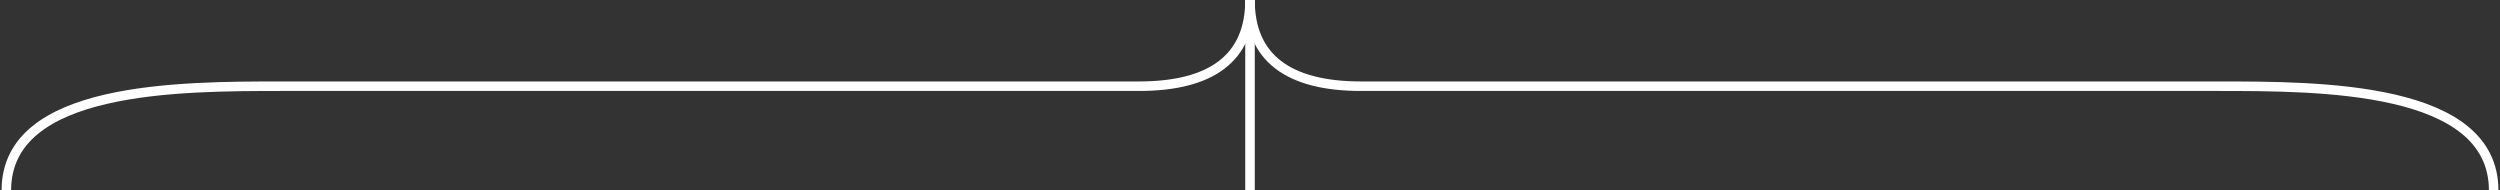
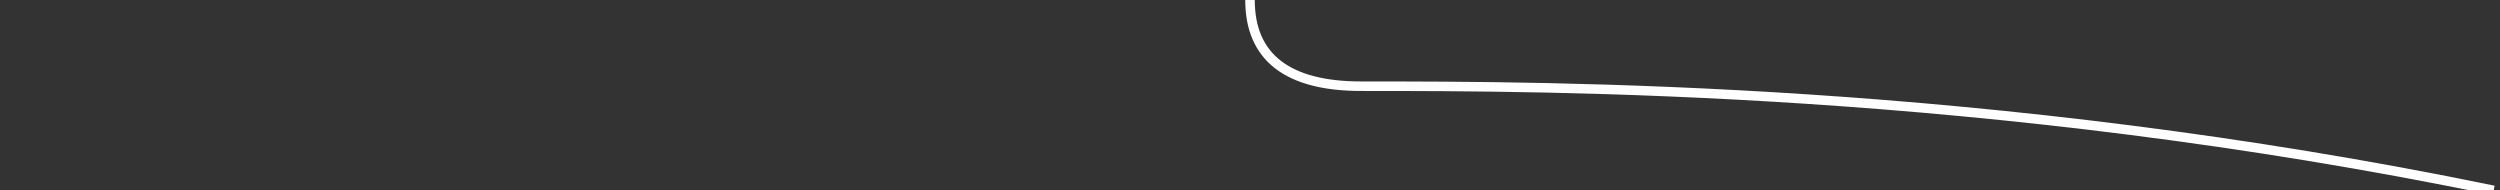
<svg xmlns="http://www.w3.org/2000/svg" width="788" height="60" viewBox="0 0 788 60" fill="none">
  <rect x="0" y="0" width="788" height="60" fill="#333333" stroke="none" />
-   <path d="M786 60C786 27.173 731.365 27.173 699.014 27.173C626.715 27.173 488.893 27.173 429.02 27.173C406.002 27.173 394 18.175 394 -8.04831e-07" stroke="white" stroke-width="3" stroke-linejoin="round" />
-   <path d="M2 60C2 27.173 56.635 27.173 88.986 27.173C161.285 27.173 299.107 27.173 358.98 27.173C381.998 27.173 394 18.175 394 -8.0483e-07" stroke="white" stroke-width="3" stroke-linejoin="round" />
-   <path d="M394 0V60" stroke="white" stroke-width="3" />
+   <path d="M786 60C626.715 27.173 488.893 27.173 429.02 27.173C406.002 27.173 394 18.175 394 -8.04831e-07" stroke="white" stroke-width="3" stroke-linejoin="round" />
</svg>